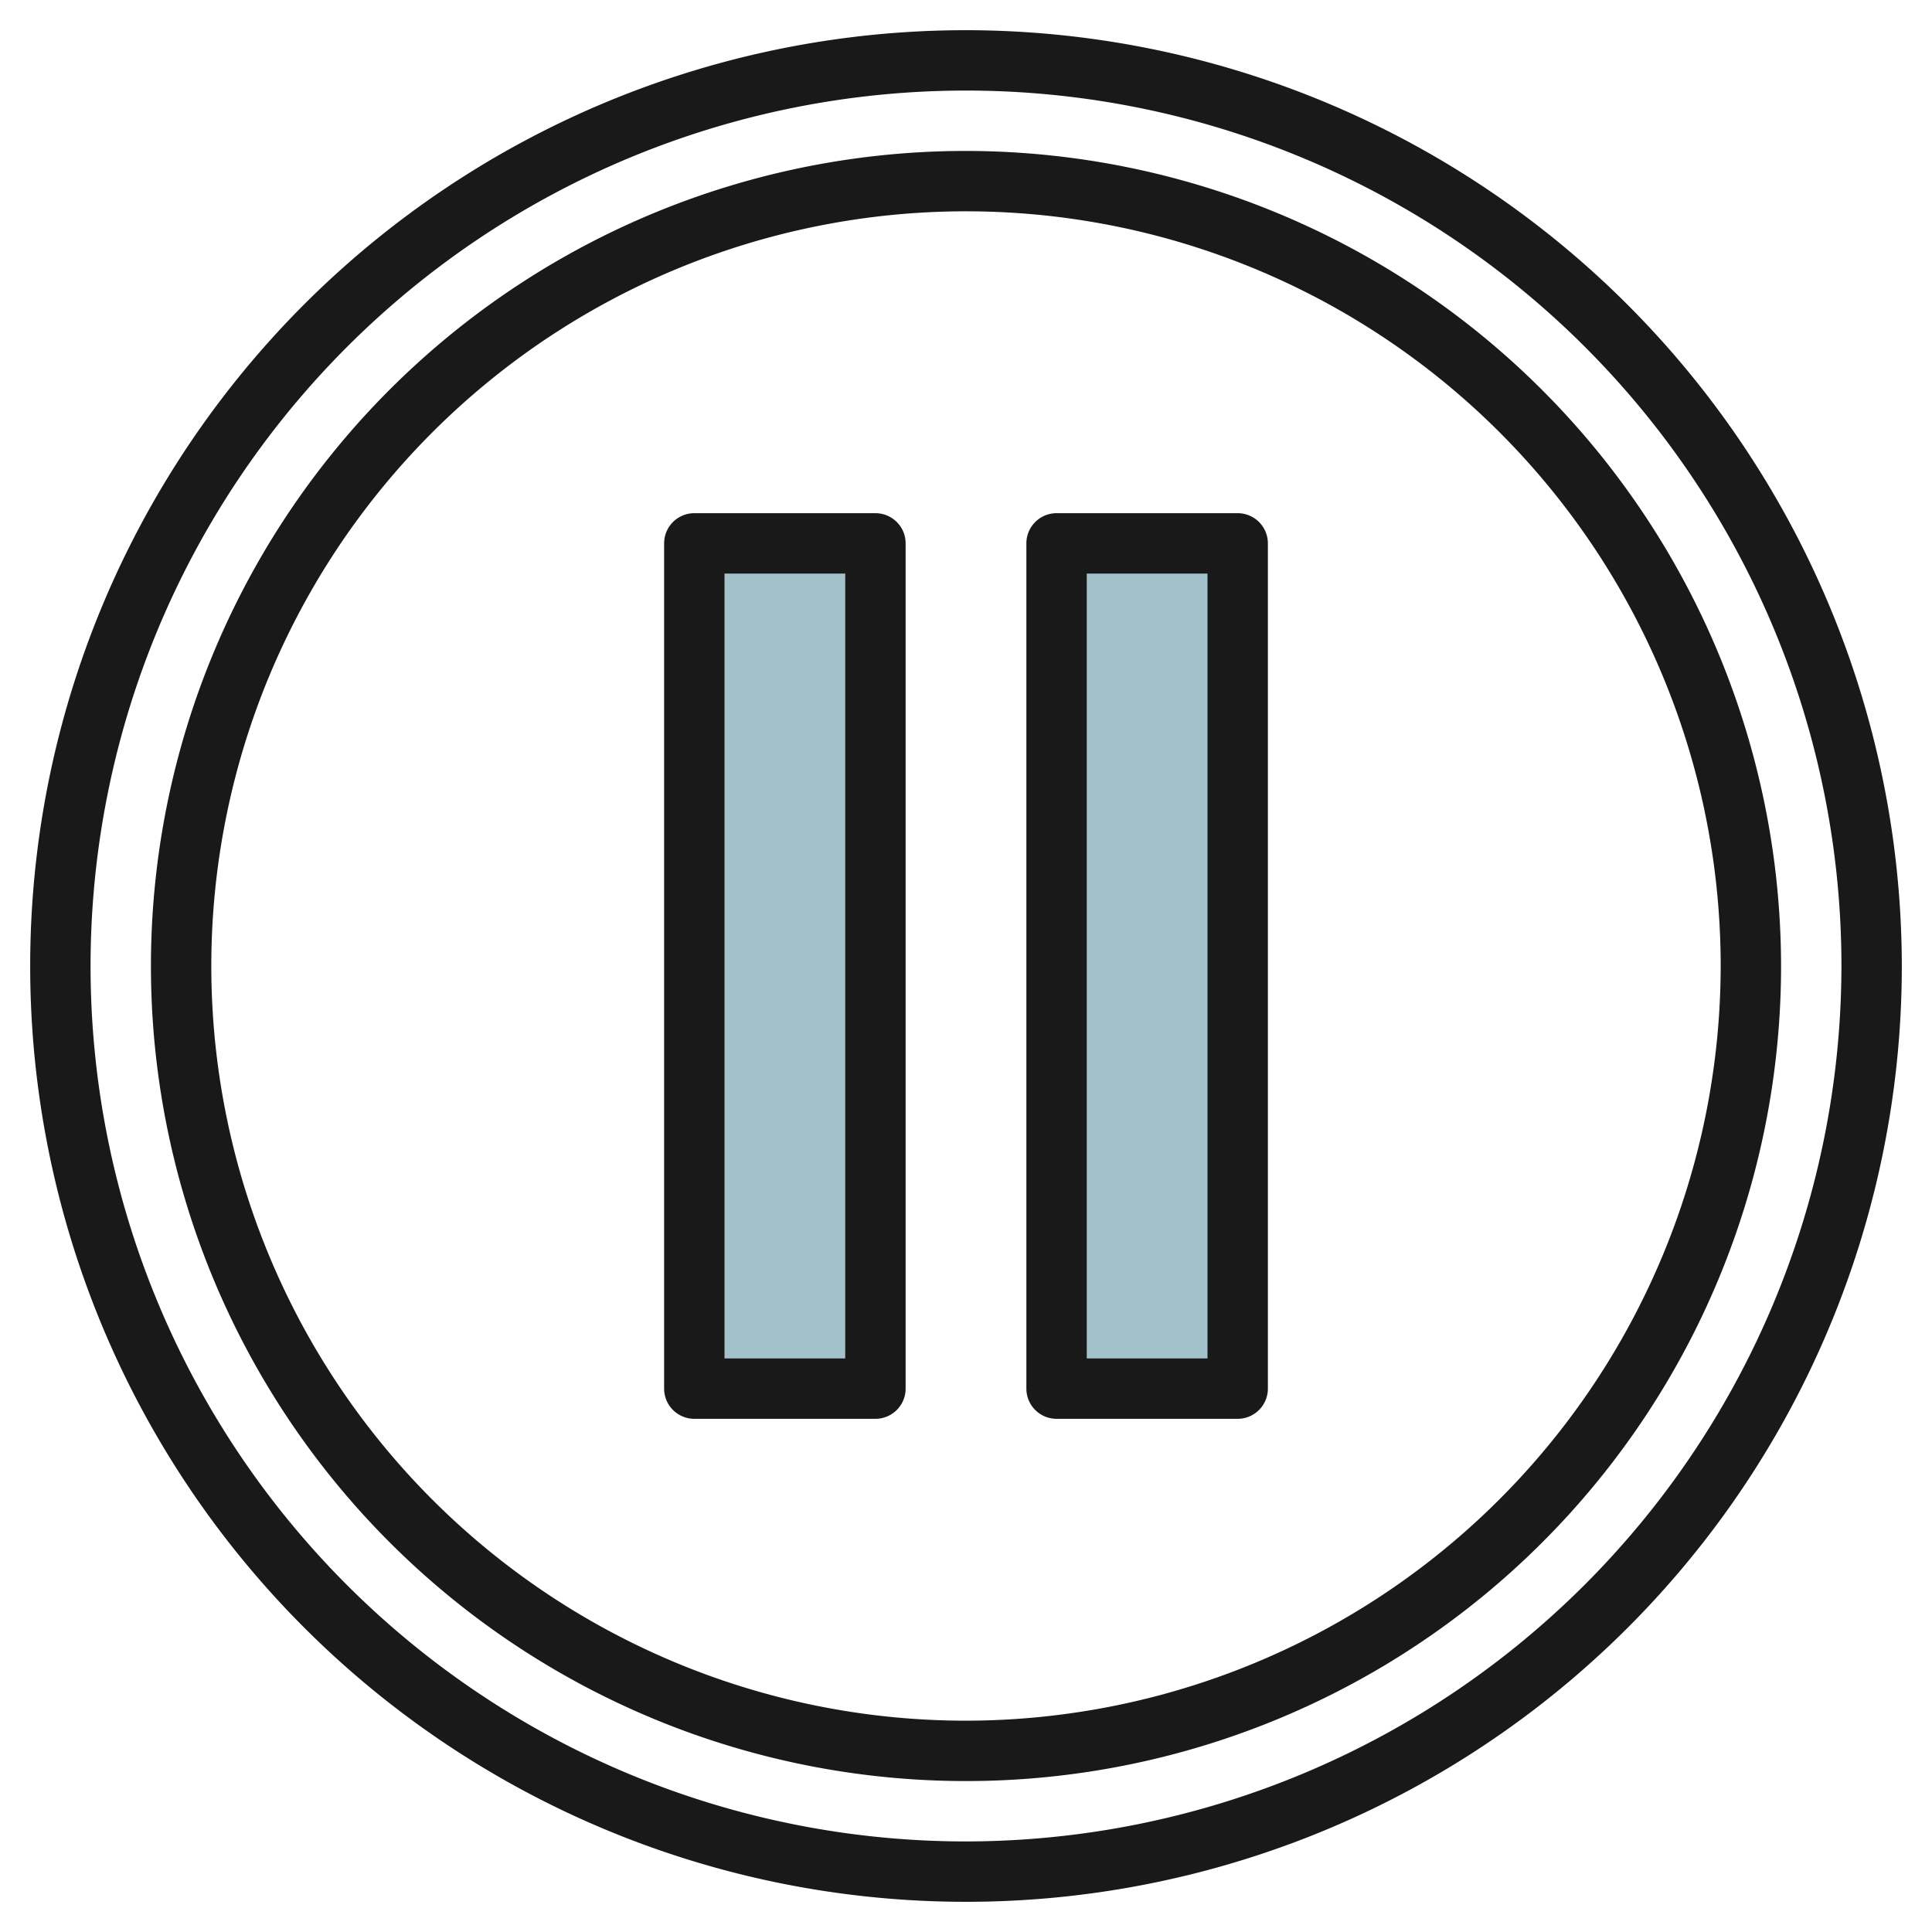
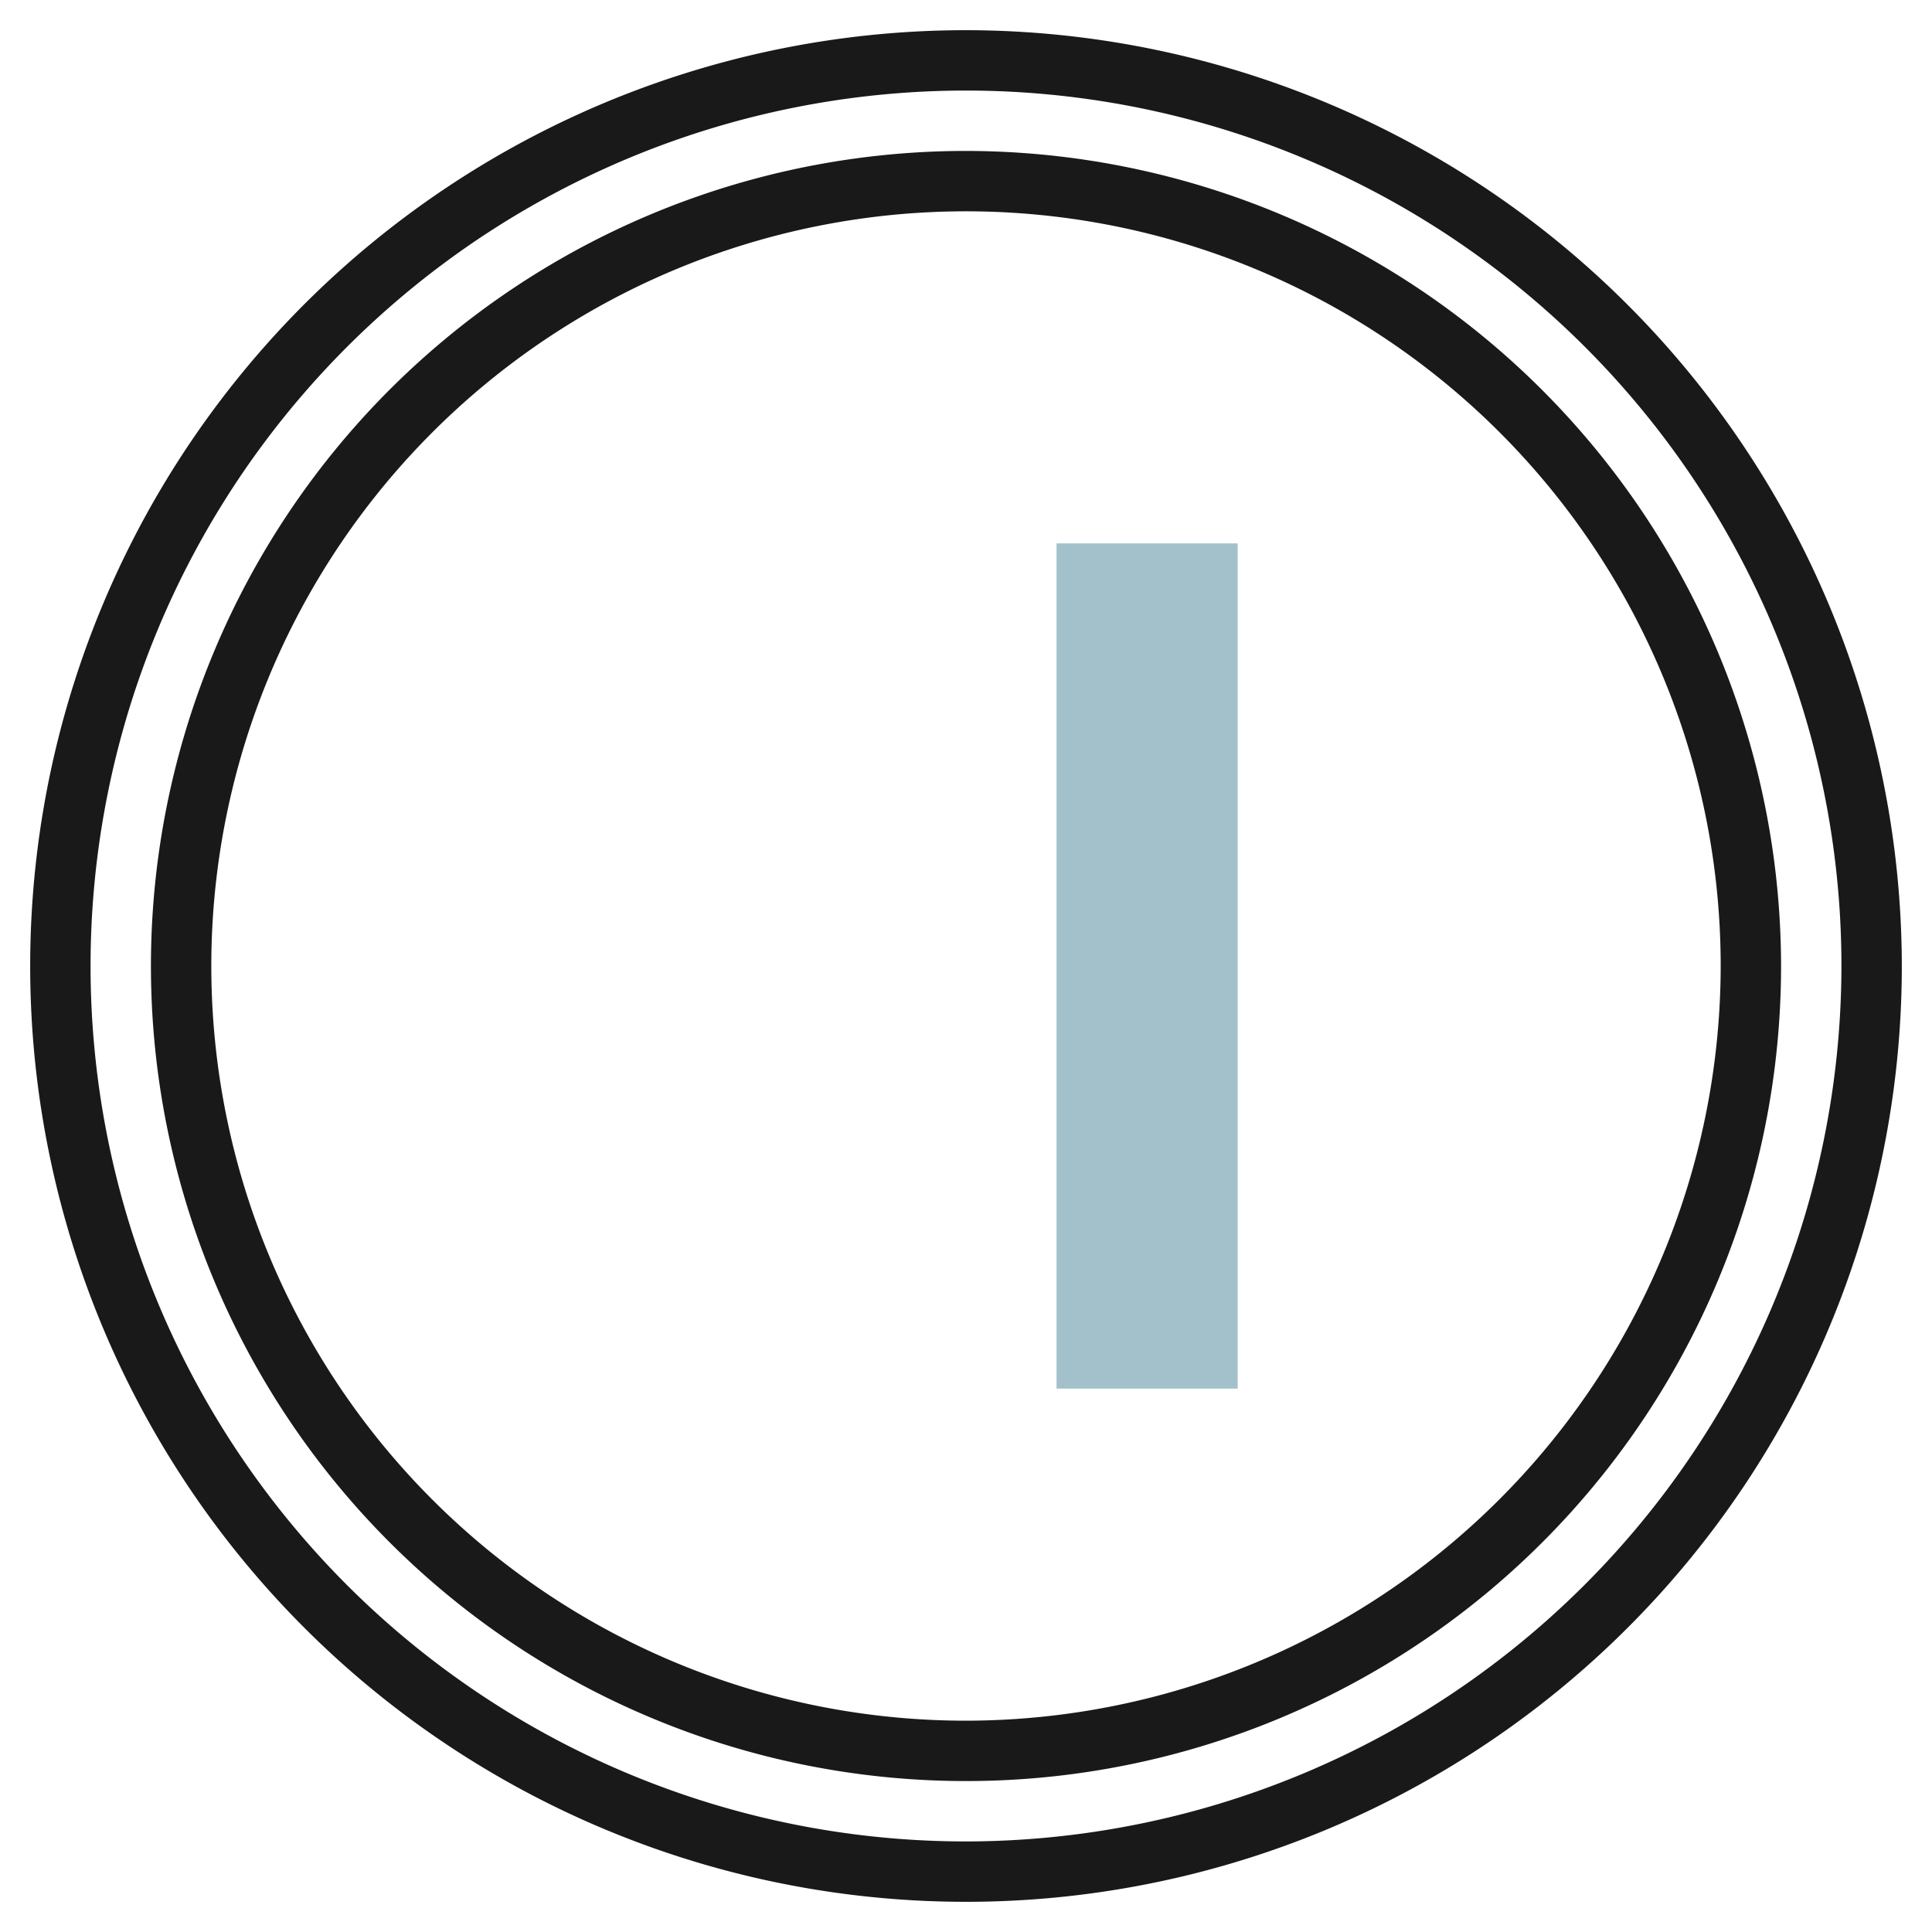
<svg xmlns="http://www.w3.org/2000/svg" height="512" viewBox="0 0 64 64" width="512">
  <g id="Layer_31" data-name="Layer 31">
-     <path d="m23 18h6v28h-6z" fill="#a3c1ca" />
    <path d="m35 18h6v28h-6z" fill="#a3c1ca" />
    <g fill="#191919">
      <path d="m32 1a31 31 0 1 0 31 31 31.034 31.034 0 0 0 -31-31zm0 60a29 29 0 1 1 29-29 29.034 29.034 0 0 1 -29 29z" />
      <path d="m32 5a27 27 0 1 0 27 27 27.03 27.03 0 0 0 -27-27zm0 52a25 25 0 1 1 25-25 25.028 25.028 0 0 1 -25 25z" />
-       <path d="m29 17h-6a1 1 0 0 0 -1 1v28a1 1 0 0 0 1 1h6a1 1 0 0 0 1-1v-28a1 1 0 0 0 -1-1zm-1 28h-4v-26h4z" />
-       <path d="m41 17h-6a1 1 0 0 0 -1 1v28a1 1 0 0 0 1 1h6a1 1 0 0 0 1-1v-28a1 1 0 0 0 -1-1zm-1 28h-4v-26h4z" />
    </g>
  </g>
</svg>